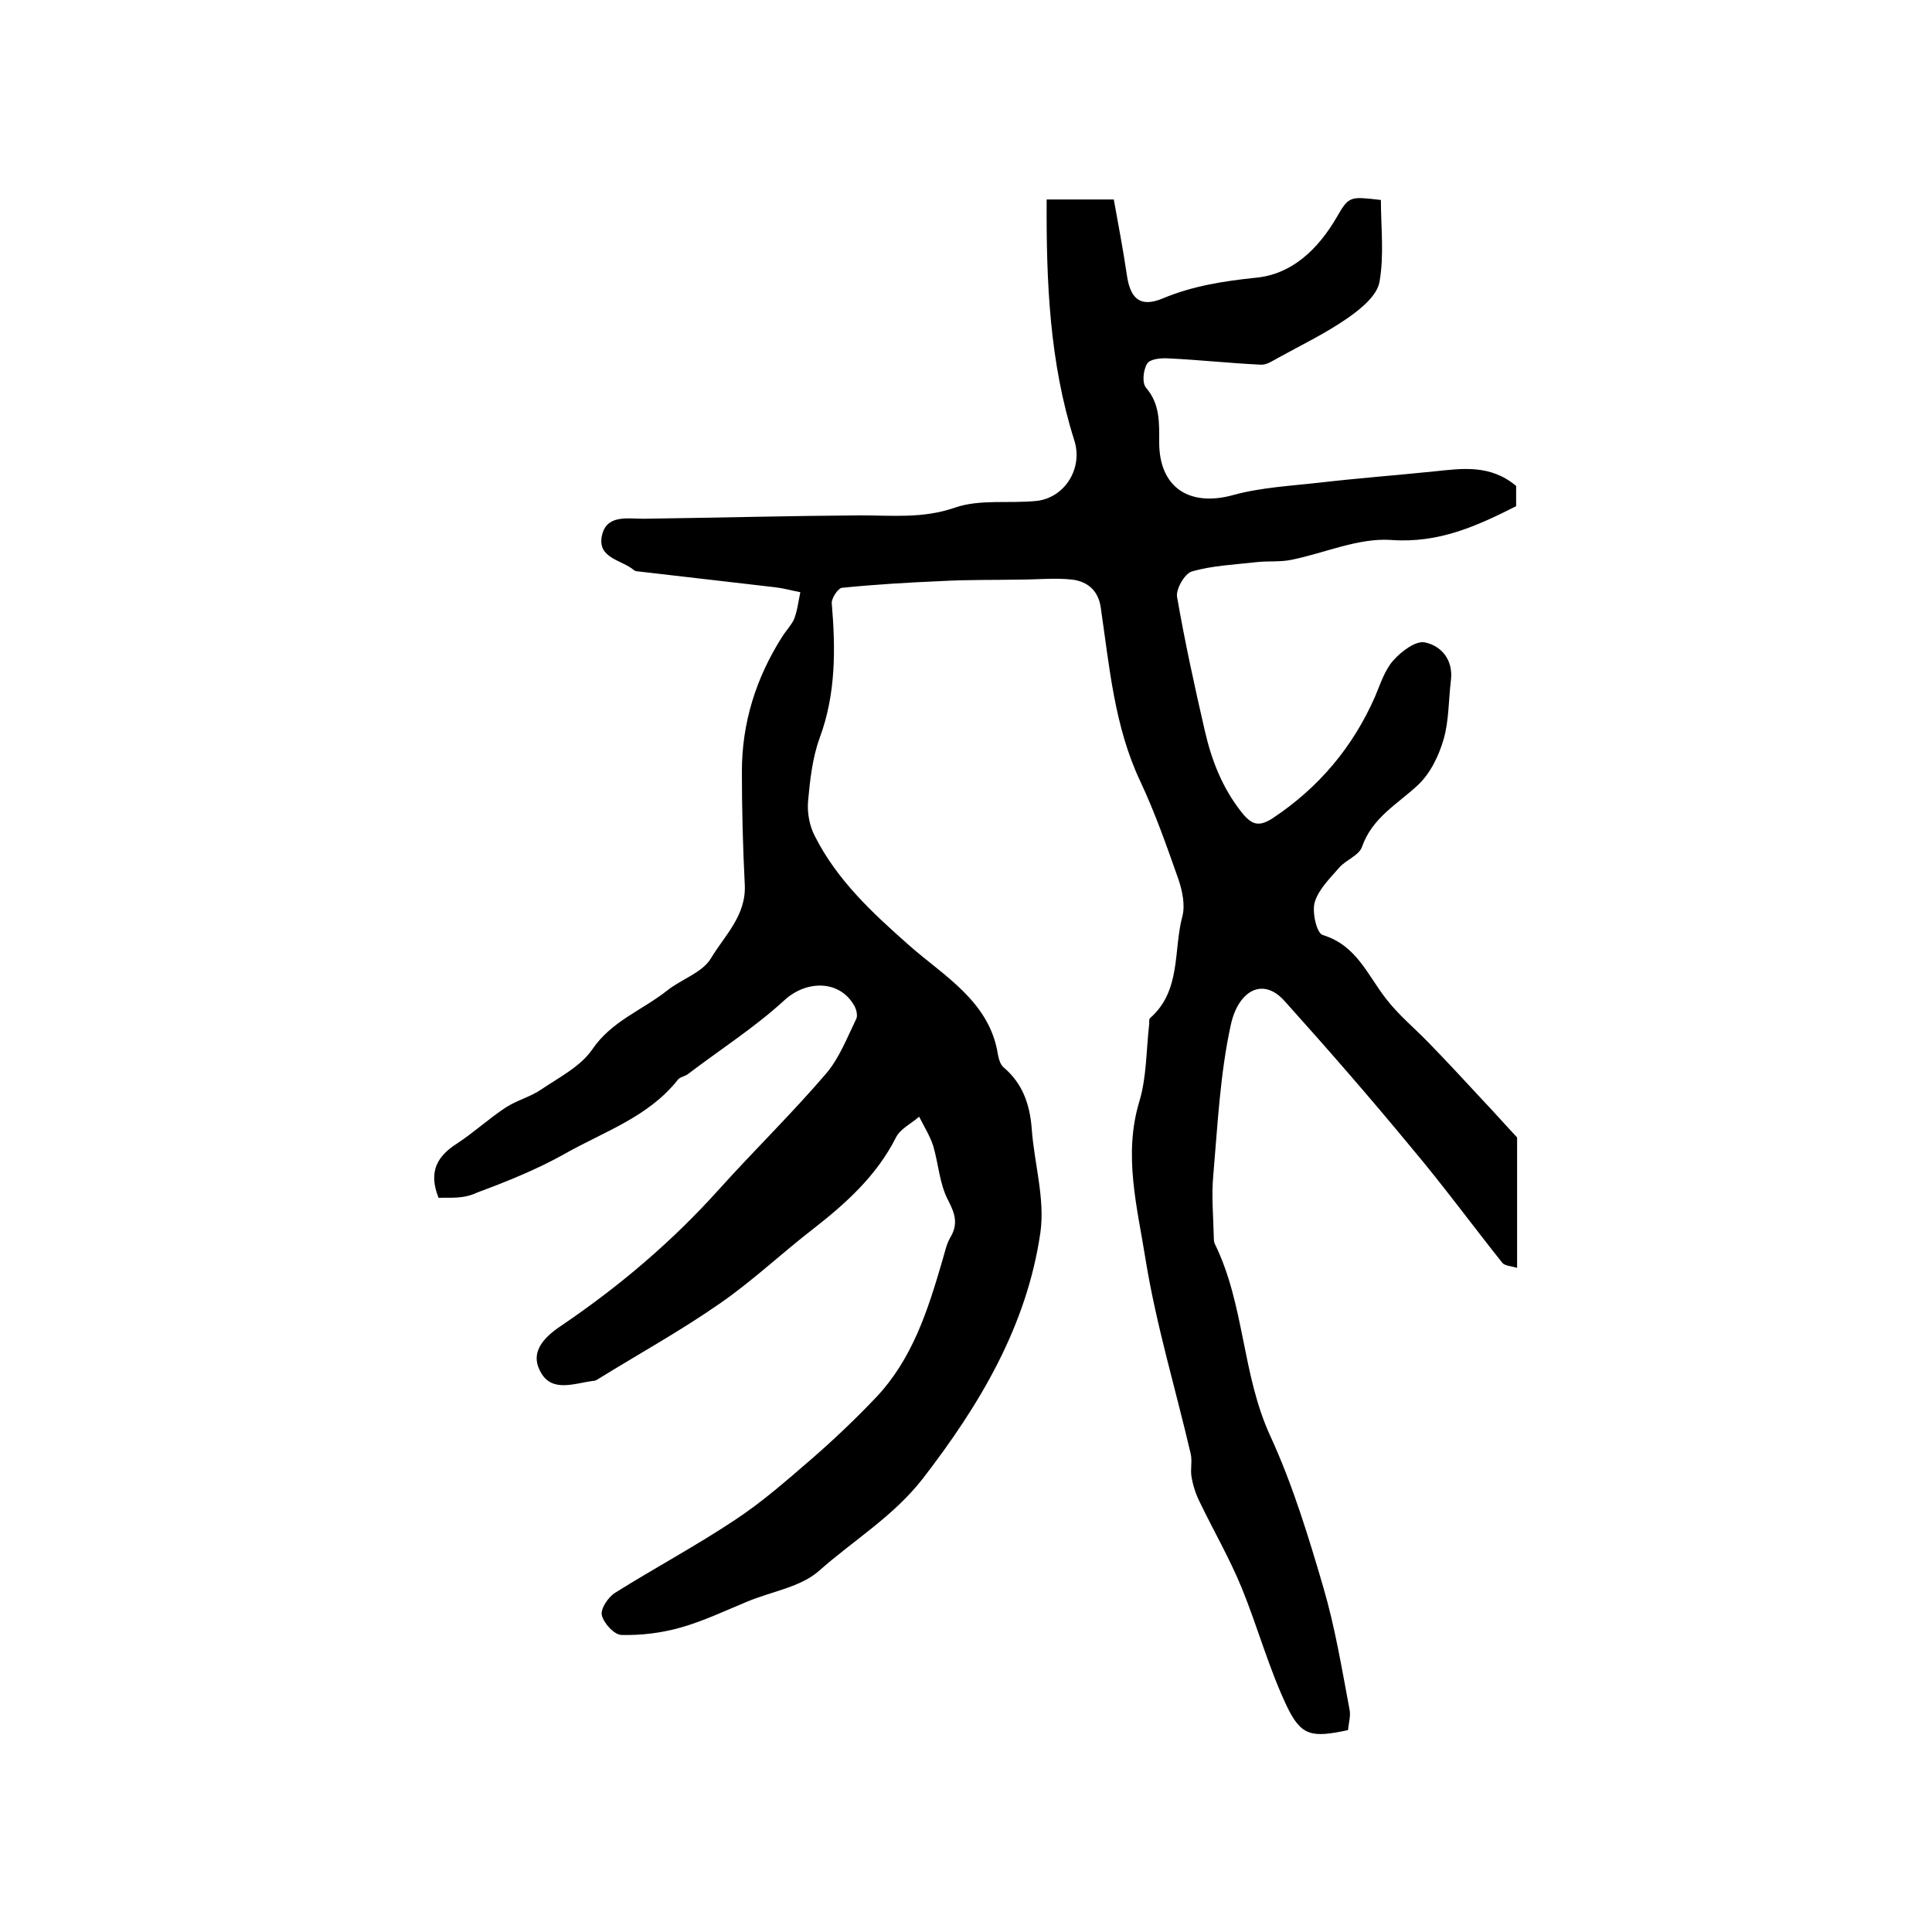
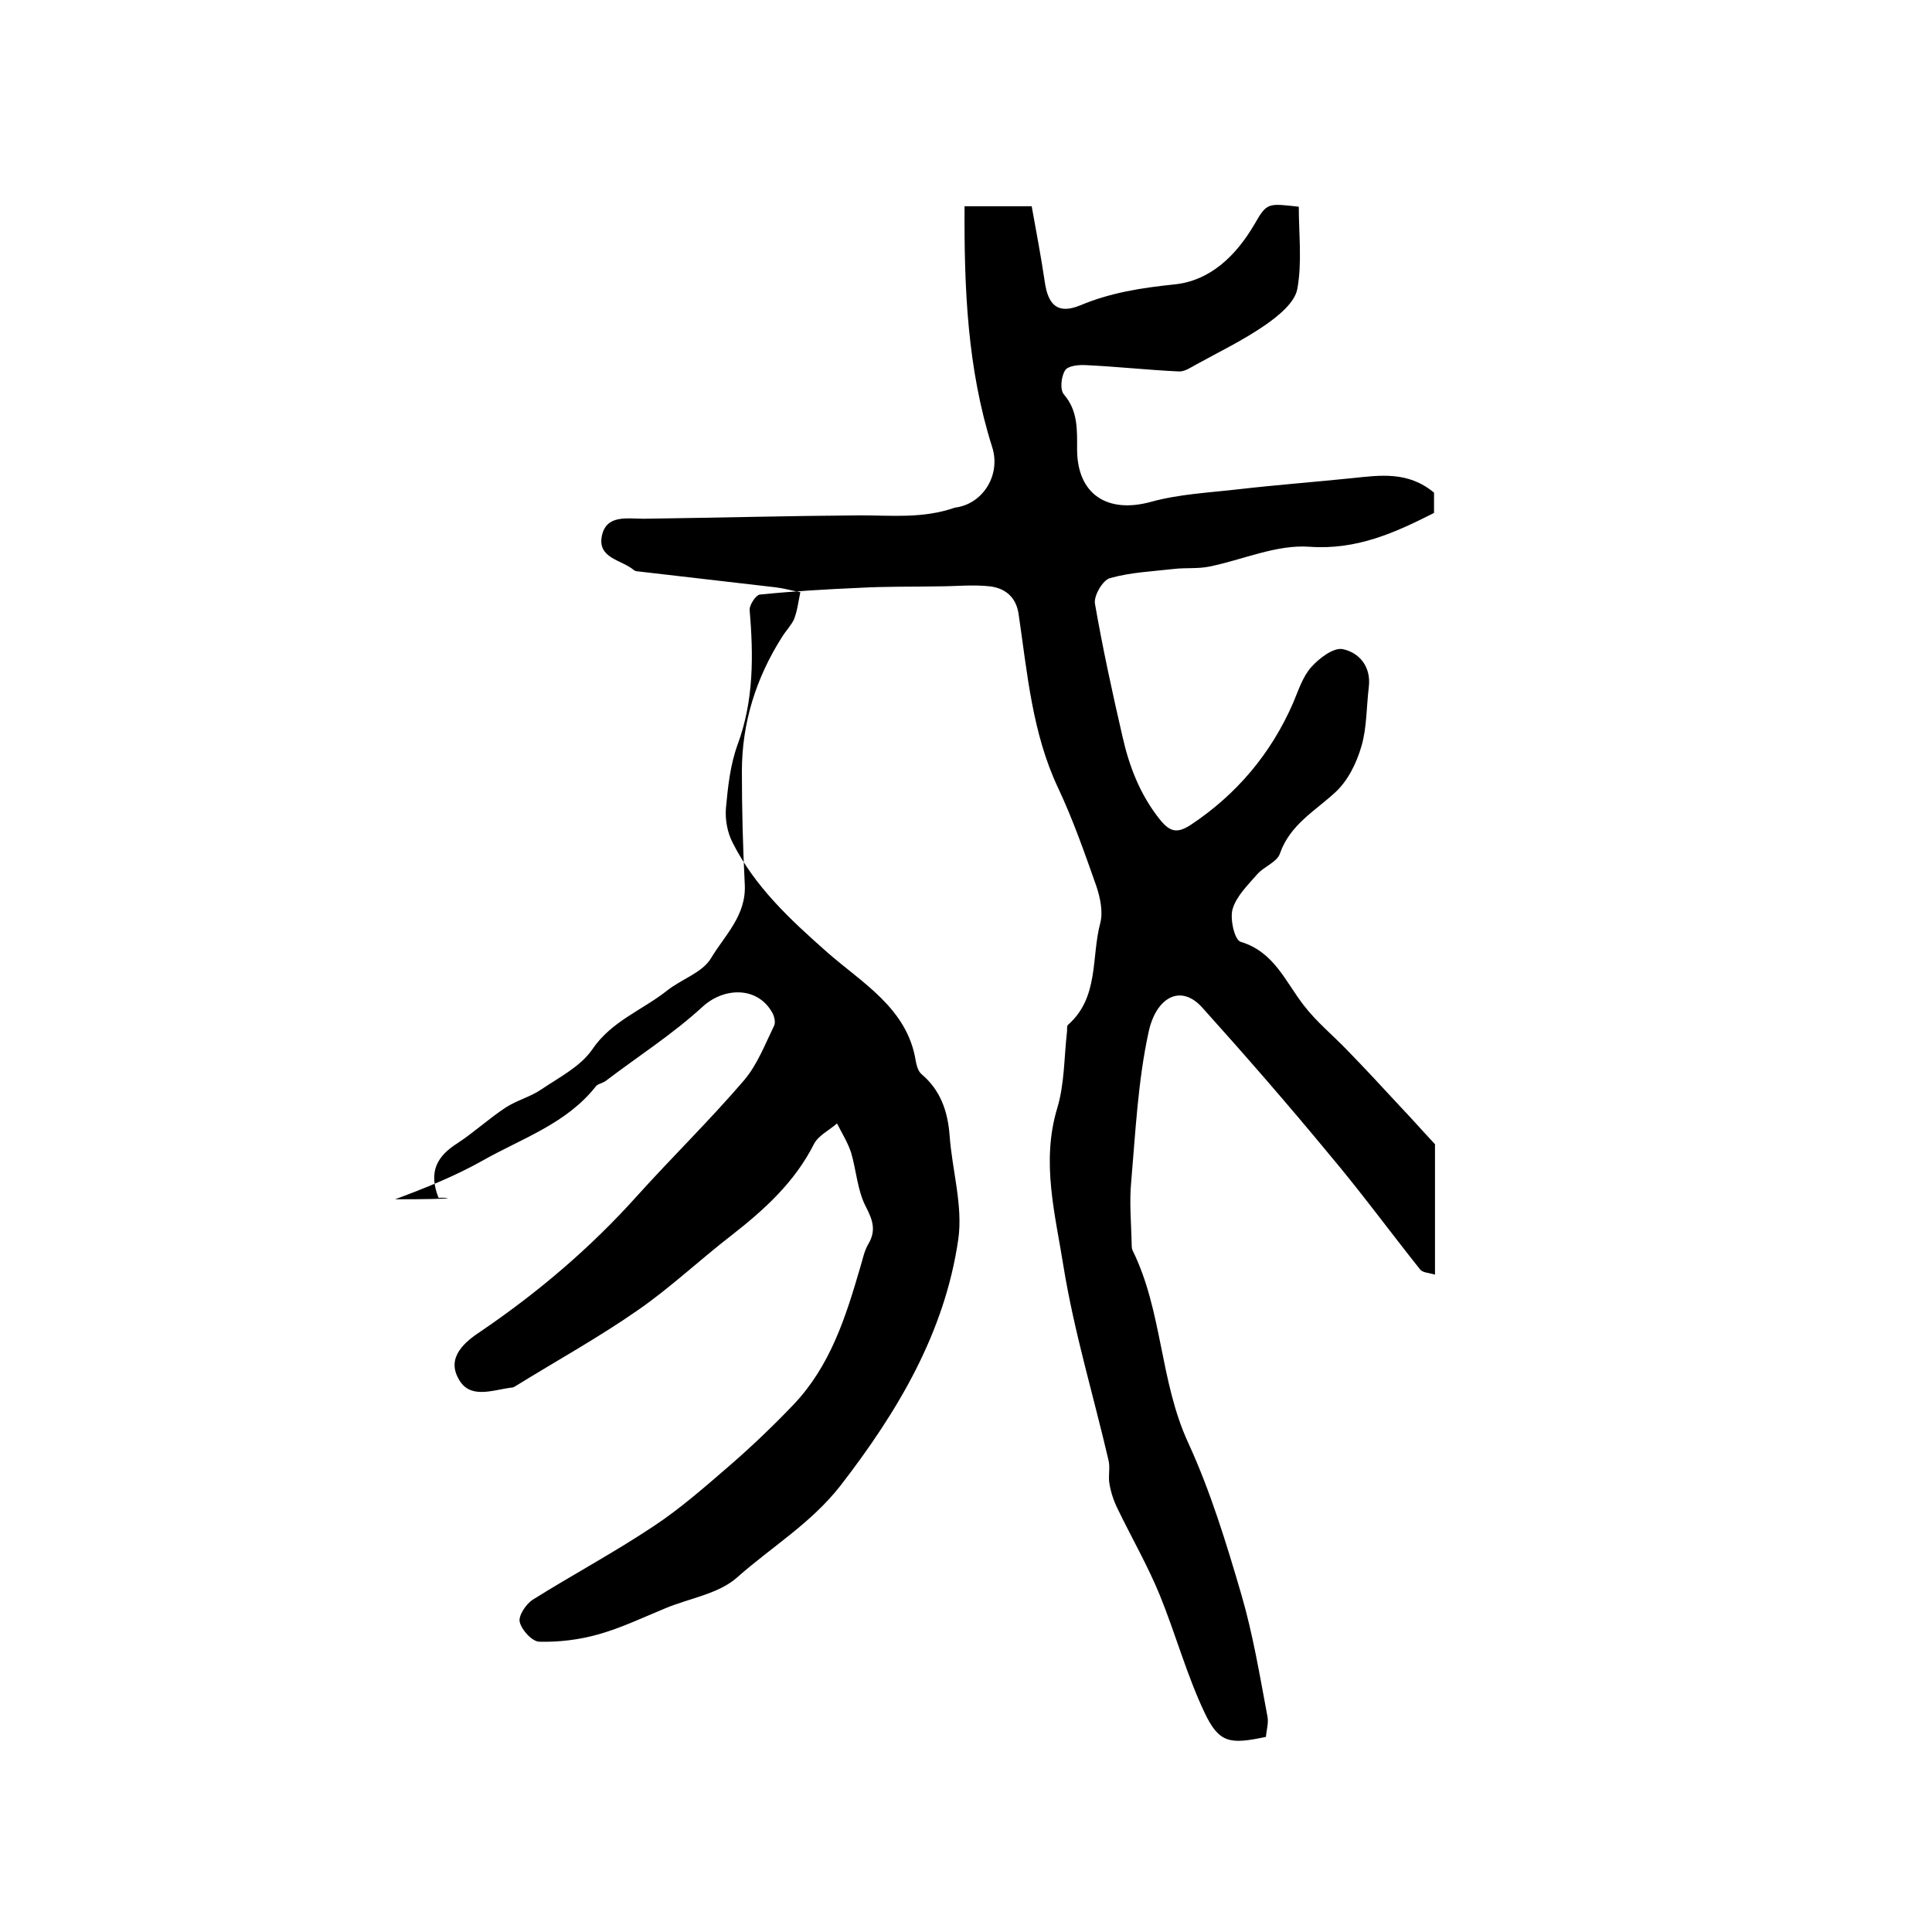
<svg xmlns="http://www.w3.org/2000/svg" version="1.1" id="图层_1" x="0px" y="0px" viewBox="0 0 400 400" style="enable-background:new 0 0 400 400;" xml:space="preserve">
  <style type="text/css">
	.st0{fill:#FFFFFF;}
</style>
  <g>
-     <path d="M90.8,248c-2.2-5.5-0.2-8.7,3.9-11.3c3.5-2.3,6.5-5.1,10-7.4c2.3-1.5,5.1-2.2,7.3-3.7c3.7-2.5,8.2-4.8,10.6-8.3   c4-5.9,10.3-8.1,15.5-12.2c3-2.4,7.3-3.7,9.1-6.7c2.8-4.7,7.3-8.8,7-15.2c-0.4-7.8-0.6-15.7-0.6-23.5c0-10,2.9-19.3,8.3-27.8   c0.8-1.3,1.9-2.4,2.5-3.7c0.7-1.8,0.9-3.7,1.3-5.6c-1.7-0.3-3.4-0.8-5.1-1c-9.5-1.1-19-2.2-28.5-3.3c-0.3,0-0.7-0.1-0.9-0.3   c-2.5-2.1-7.5-2.4-6.6-7c0.9-4.5,5.2-3.6,8.7-3.6c14.9-0.2,29.9-0.6,44.8-0.7c6.6,0,13,0.7,19.6-1.6c5.2-1.8,11.3-0.8,17-1.4   c5.8-0.7,9.6-6.8,7.7-12.6c-5.1-16.1-5.8-32.7-5.7-49.8c4.4,0,8.6,0,13.9,0c0.9,5,1.9,10.2,2.7,15.6c0.7,5,2.8,6.8,7.4,4.9   c6.2-2.6,12.6-3.6,19.3-4.3c7.5-0.7,12.9-5.9,16.8-12.6c2.5-4.4,2.8-4.2,9.1-3.5c0,5.6,0.7,11.5-0.3,17c-0.5,2.8-3.8,5.5-6.5,7.4   c-4.6,3.2-9.6,5.6-14.5,8.3c-1.1,0.6-2.4,1.5-3.6,1.4c-6.4-0.3-12.7-1-19.1-1.3c-1.5-0.1-3.8,0.1-4.4,1.1c-0.8,1.3-1.1,4-0.2,5   c2.9,3.4,2.7,7.3,2.7,11.3c0,9.3,6.2,13.4,15.3,10.9c5.8-1.6,12-1.9,18.1-2.6c7.8-0.9,15.7-1.5,23.5-2.3c5.8-0.6,11.6-1.5,17,3   c0,1,0,2.6,0,4.2c-8.1,4.1-16,7.7-25.8,7c-6.8-0.5-13.8,2.7-20.7,4.1c-2.4,0.5-4.9,0.2-7.4,0.5c-4.4,0.5-9,0.7-13.2,1.9   c-1.5,0.4-3.4,3.7-3.1,5.3c1.6,9.2,3.6,18.4,5.7,27.5c1.4,6.2,3.6,11.9,7.6,17c2.2,2.8,3.7,3.1,6.5,1.3   c9.5-6.3,16.6-14.7,21.2-25.2c1.1-2.6,2-5.5,3.8-7.5c1.6-1.8,4.6-4.1,6.5-3.7c3.4,0.7,5.9,3.6,5.4,7.8c-0.5,4.1-0.4,8.4-1.5,12.2   c-1,3.5-2.8,7.2-5.4,9.6c-4.2,3.9-9.4,6.7-11.5,12.7c-0.6,1.8-3.3,2.7-4.7,4.3c-1.9,2.2-4.3,4.5-5.1,7.2c-0.6,2,0.4,6.5,1.7,6.8   c6.9,2.1,9.2,8.2,13,13.1c2.6,3.4,5.9,6.1,8.9,9.2c3.8,3.9,7.5,7.9,11.2,11.9c2.2,2.3,4.3,4.7,7.1,7.7c0,8,0,17.2,0,27   c-1.3-0.4-2.6-0.4-3.1-1.1c-6.3-7.9-12.3-16.1-18.8-23.8c-8.5-10.3-17.3-20.4-26.2-30.3c-4.6-5.2-9.7-2.1-11.2,5   c-2.2,10.1-2.7,20.6-3.6,31c-0.4,4.2,0,8.5,0.1,12.7c0,0.5,0,1.1,0.2,1.5c6.2,12.6,5.6,27,11.5,39.8c4.6,10,7.9,20.8,11,31.4   c2.4,8.2,3.8,16.7,5.4,25.2c0.3,1.4-0.2,2.9-0.3,4.3c-7.5,1.6-9.7,1.3-12.7-5c-3.7-7.8-6-16.3-9.3-24.4c-2.5-6.1-5.8-11.8-8.7-17.8   c-0.8-1.6-1.4-3.4-1.7-5.2c-0.3-1.6,0.2-3.3-0.2-4.9c-3.1-13.3-7.1-26.5-9.3-40c-1.7-10.8-4.7-21.7-1.3-32.9c1.5-5,1.4-10.4,2-15.7   c0.1-0.5-0.1-1.2,0.2-1.5c6.5-5.7,4.8-14,6.7-21.1c0.6-2.3,0-5.2-0.8-7.6c-2.4-6.8-4.8-13.7-7.9-20.3c-5.4-11.4-6.4-23.8-8.2-36   c-0.5-3.6-2.8-5.4-5.9-5.8c-3.6-0.4-7.2,0-10.8,0c-5.4,0.1-10.8,0-16.2,0.3c-6.9,0.3-13.8,0.7-20.7,1.4c-0.8,0.1-2.1,2.1-2.1,3.1   c0.8,9.5,0.9,18.8-2.5,28c-1.5,4.1-2,8.7-2.4,13.1c-0.2,2.4,0.3,5.1,1.4,7.2c4.6,9.1,11.8,15.8,19.5,22.6   c7.1,6.3,16.7,11.6,18.4,22.6c0.2,1,0.5,2.1,1.2,2.7c3.9,3.3,5.4,7.6,5.8,12.6c0.5,7.2,2.8,14.6,1.8,21.6   c-2.8,19.3-12.5,35.6-24.4,51c-6.1,7.8-14.3,12.7-21.4,19c-3.8,3.4-9.9,4.3-14.9,6.4c-4.6,1.9-9.2,4.1-13.9,5.4   c-3.9,1.1-8.1,1.6-12.1,1.5c-1.5,0-3.7-2.4-4.1-4.1c-0.3-1.3,1.3-3.7,2.7-4.6c8.3-5.2,16.9-9.8,25-15.2c5.6-3.7,10.7-8.2,15.8-12.6   c4.6-4,9-8.2,13.2-12.6c7.6-8,10.8-18.1,13.8-28.4c0.5-1.6,0.8-3.3,1.6-4.7c1.7-2.8,1.1-4.9-0.4-7.8c-1.8-3.4-2-7.6-3.1-11.3   c-0.7-2.1-1.9-4-2.9-6c-1.6,1.4-3.9,2.5-4.8,4.3c-4,7.9-10.3,13.6-17.1,18.9c-6.6,5.1-12.6,10.8-19.4,15.5   c-8.2,5.7-16.9,10.5-25.3,15.7c-0.3,0.2-0.6,0.3-0.9,0.3c-3.9,0.5-8.6,2.5-10.9-1.9c-2.5-4.5,1.5-7.7,4.7-9.8   c11.9-8.1,22.7-17.3,32.3-28c7.3-8.1,15.1-15.7,22.2-24c2.7-3.2,4.3-7.4,6.2-11.3c0.3-0.7,0-2-0.5-2.8c-3.1-5.3-9.9-5.1-14.3-1.1   c-6.2,5.7-13.4,10.3-20.1,15.4c-0.7,0.5-1.7,0.6-2.1,1.2c-6.1,7.7-15.3,10.7-23.4,15.3c-5.7,3.2-11.9,5.7-18.1,8   C95.9,248.3,93.1,247.9,90.8,248z" />
+     <path d="M90.8,248c-2.2-5.5-0.2-8.7,3.9-11.3c3.5-2.3,6.5-5.1,10-7.4c2.3-1.5,5.1-2.2,7.3-3.7c3.7-2.5,8.2-4.8,10.6-8.3   c4-5.9,10.3-8.1,15.5-12.2c3-2.4,7.3-3.7,9.1-6.7c2.8-4.7,7.3-8.8,7-15.2c-0.4-7.8-0.6-15.7-0.6-23.5c0-10,2.9-19.3,8.3-27.8   c0.8-1.3,1.9-2.4,2.5-3.7c0.7-1.8,0.9-3.7,1.3-5.6c-1.7-0.3-3.4-0.8-5.1-1c-9.5-1.1-19-2.2-28.5-3.3c-0.3,0-0.7-0.1-0.9-0.3   c-2.5-2.1-7.5-2.4-6.6-7c0.9-4.5,5.2-3.6,8.7-3.6c14.9-0.2,29.9-0.6,44.8-0.7c6.6,0,13,0.7,19.6-1.6c5.8-0.7,9.6-6.8,7.7-12.6c-5.1-16.1-5.8-32.7-5.7-49.8c4.4,0,8.6,0,13.9,0c0.9,5,1.9,10.2,2.7,15.6c0.7,5,2.8,6.8,7.4,4.9   c6.2-2.6,12.6-3.6,19.3-4.3c7.5-0.7,12.9-5.9,16.8-12.6c2.5-4.4,2.8-4.2,9.1-3.5c0,5.6,0.7,11.5-0.3,17c-0.5,2.8-3.8,5.5-6.5,7.4   c-4.6,3.2-9.6,5.6-14.5,8.3c-1.1,0.6-2.4,1.5-3.6,1.4c-6.4-0.3-12.7-1-19.1-1.3c-1.5-0.1-3.8,0.1-4.4,1.1c-0.8,1.3-1.1,4-0.2,5   c2.9,3.4,2.7,7.3,2.7,11.3c0,9.3,6.2,13.4,15.3,10.9c5.8-1.6,12-1.9,18.1-2.6c7.8-0.9,15.7-1.5,23.5-2.3c5.8-0.6,11.6-1.5,17,3   c0,1,0,2.6,0,4.2c-8.1,4.1-16,7.7-25.8,7c-6.8-0.5-13.8,2.7-20.7,4.1c-2.4,0.5-4.9,0.2-7.4,0.5c-4.4,0.5-9,0.7-13.2,1.9   c-1.5,0.4-3.4,3.7-3.1,5.3c1.6,9.2,3.6,18.4,5.7,27.5c1.4,6.2,3.6,11.9,7.6,17c2.2,2.8,3.7,3.1,6.5,1.3   c9.5-6.3,16.6-14.7,21.2-25.2c1.1-2.6,2-5.5,3.8-7.5c1.6-1.8,4.6-4.1,6.5-3.7c3.4,0.7,5.9,3.6,5.4,7.8c-0.5,4.1-0.4,8.4-1.5,12.2   c-1,3.5-2.8,7.2-5.4,9.6c-4.2,3.9-9.4,6.7-11.5,12.7c-0.6,1.8-3.3,2.7-4.7,4.3c-1.9,2.2-4.3,4.5-5.1,7.2c-0.6,2,0.4,6.5,1.7,6.8   c6.9,2.1,9.2,8.2,13,13.1c2.6,3.4,5.9,6.1,8.9,9.2c3.8,3.9,7.5,7.9,11.2,11.9c2.2,2.3,4.3,4.7,7.1,7.7c0,8,0,17.2,0,27   c-1.3-0.4-2.6-0.4-3.1-1.1c-6.3-7.9-12.3-16.1-18.8-23.8c-8.5-10.3-17.3-20.4-26.2-30.3c-4.6-5.2-9.7-2.1-11.2,5   c-2.2,10.1-2.7,20.6-3.6,31c-0.4,4.2,0,8.5,0.1,12.7c0,0.5,0,1.1,0.2,1.5c6.2,12.6,5.6,27,11.5,39.8c4.6,10,7.9,20.8,11,31.4   c2.4,8.2,3.8,16.7,5.4,25.2c0.3,1.4-0.2,2.9-0.3,4.3c-7.5,1.6-9.7,1.3-12.7-5c-3.7-7.8-6-16.3-9.3-24.4c-2.5-6.1-5.8-11.8-8.7-17.8   c-0.8-1.6-1.4-3.4-1.7-5.2c-0.3-1.6,0.2-3.3-0.2-4.9c-3.1-13.3-7.1-26.5-9.3-40c-1.7-10.8-4.7-21.7-1.3-32.9c1.5-5,1.4-10.4,2-15.7   c0.1-0.5-0.1-1.2,0.2-1.5c6.5-5.7,4.8-14,6.7-21.1c0.6-2.3,0-5.2-0.8-7.6c-2.4-6.8-4.8-13.7-7.9-20.3c-5.4-11.4-6.4-23.8-8.2-36   c-0.5-3.6-2.8-5.4-5.9-5.8c-3.6-0.4-7.2,0-10.8,0c-5.4,0.1-10.8,0-16.2,0.3c-6.9,0.3-13.8,0.7-20.7,1.4c-0.8,0.1-2.1,2.1-2.1,3.1   c0.8,9.5,0.9,18.8-2.5,28c-1.5,4.1-2,8.7-2.4,13.1c-0.2,2.4,0.3,5.1,1.4,7.2c4.6,9.1,11.8,15.8,19.5,22.6   c7.1,6.3,16.7,11.6,18.4,22.6c0.2,1,0.5,2.1,1.2,2.7c3.9,3.3,5.4,7.6,5.8,12.6c0.5,7.2,2.8,14.6,1.8,21.6   c-2.8,19.3-12.5,35.6-24.4,51c-6.1,7.8-14.3,12.7-21.4,19c-3.8,3.4-9.9,4.3-14.9,6.4c-4.6,1.9-9.2,4.1-13.9,5.4   c-3.9,1.1-8.1,1.6-12.1,1.5c-1.5,0-3.7-2.4-4.1-4.1c-0.3-1.3,1.3-3.7,2.7-4.6c8.3-5.2,16.9-9.8,25-15.2c5.6-3.7,10.7-8.2,15.8-12.6   c4.6-4,9-8.2,13.2-12.6c7.6-8,10.8-18.1,13.8-28.4c0.5-1.6,0.8-3.3,1.6-4.7c1.7-2.8,1.1-4.9-0.4-7.8c-1.8-3.4-2-7.6-3.1-11.3   c-0.7-2.1-1.9-4-2.9-6c-1.6,1.4-3.9,2.5-4.8,4.3c-4,7.9-10.3,13.6-17.1,18.9c-6.6,5.1-12.6,10.8-19.4,15.5   c-8.2,5.7-16.9,10.5-25.3,15.7c-0.3,0.2-0.6,0.3-0.9,0.3c-3.9,0.5-8.6,2.5-10.9-1.9c-2.5-4.5,1.5-7.7,4.7-9.8   c11.9-8.1,22.7-17.3,32.3-28c7.3-8.1,15.1-15.7,22.2-24c2.7-3.2,4.3-7.4,6.2-11.3c0.3-0.7,0-2-0.5-2.8c-3.1-5.3-9.9-5.1-14.3-1.1   c-6.2,5.7-13.4,10.3-20.1,15.4c-0.7,0.5-1.7,0.6-2.1,1.2c-6.1,7.7-15.3,10.7-23.4,15.3c-5.7,3.2-11.9,5.7-18.1,8   C95.9,248.3,93.1,247.9,90.8,248z" />
  </g>
</svg>